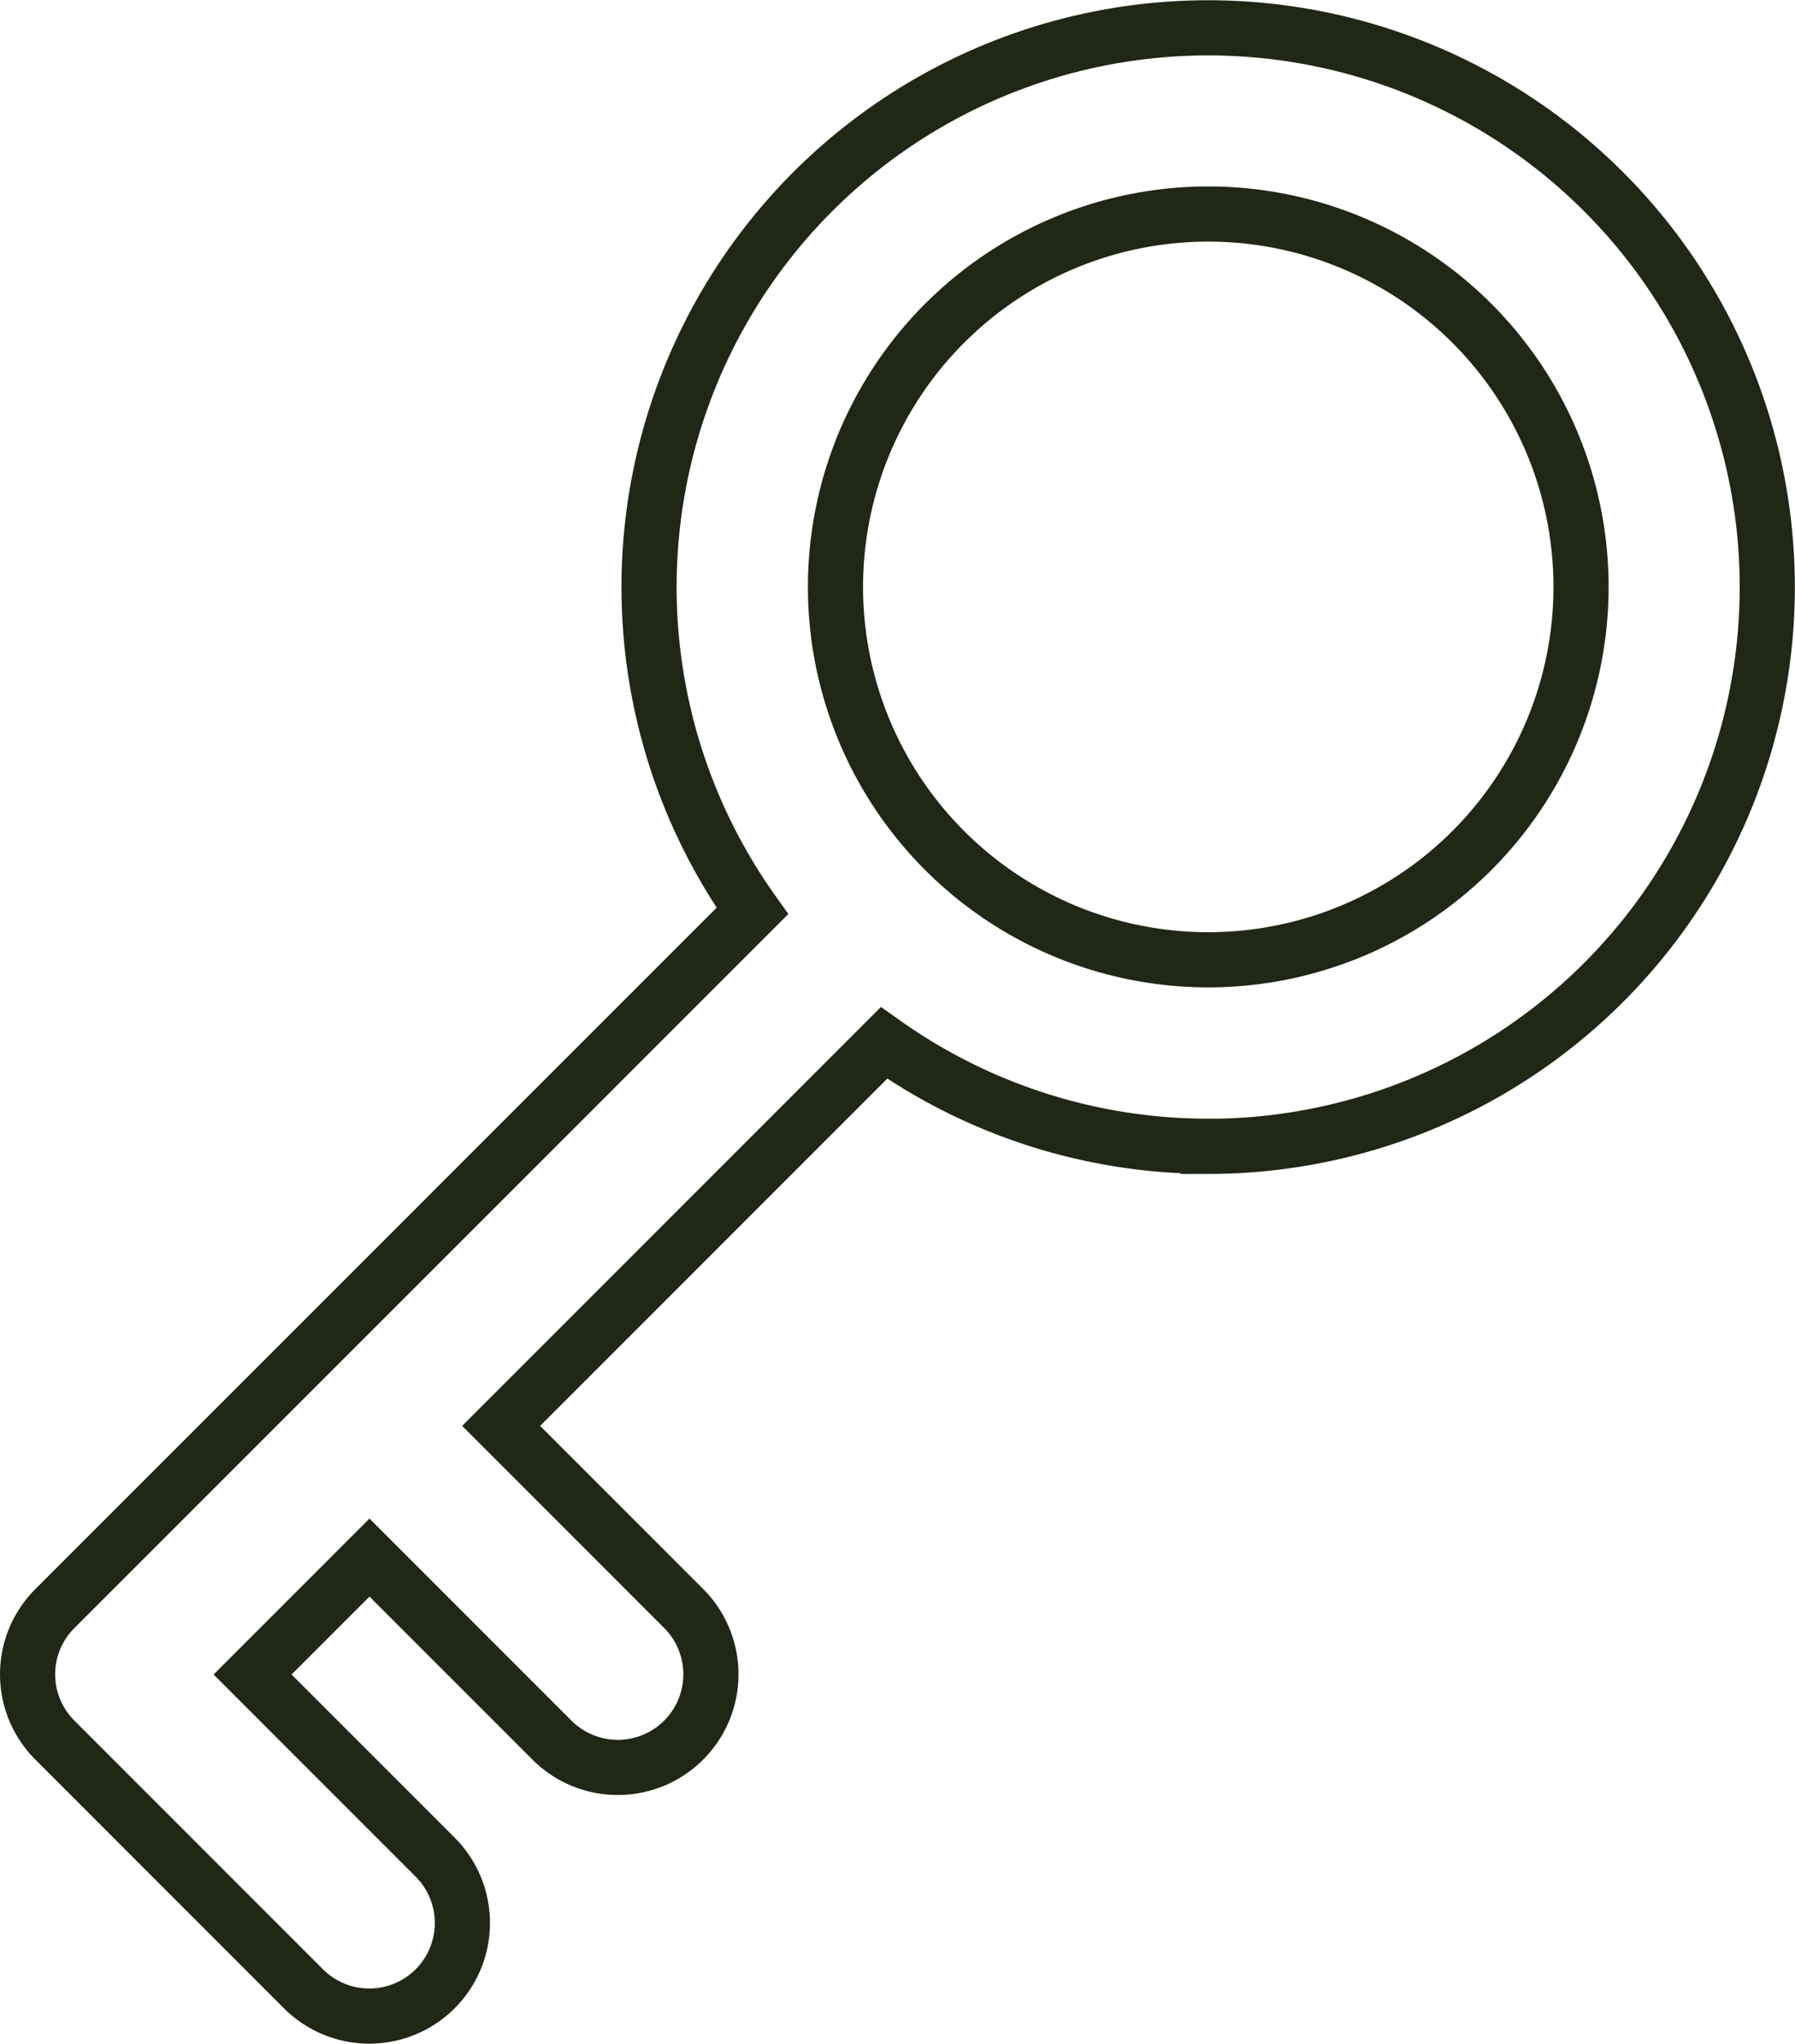
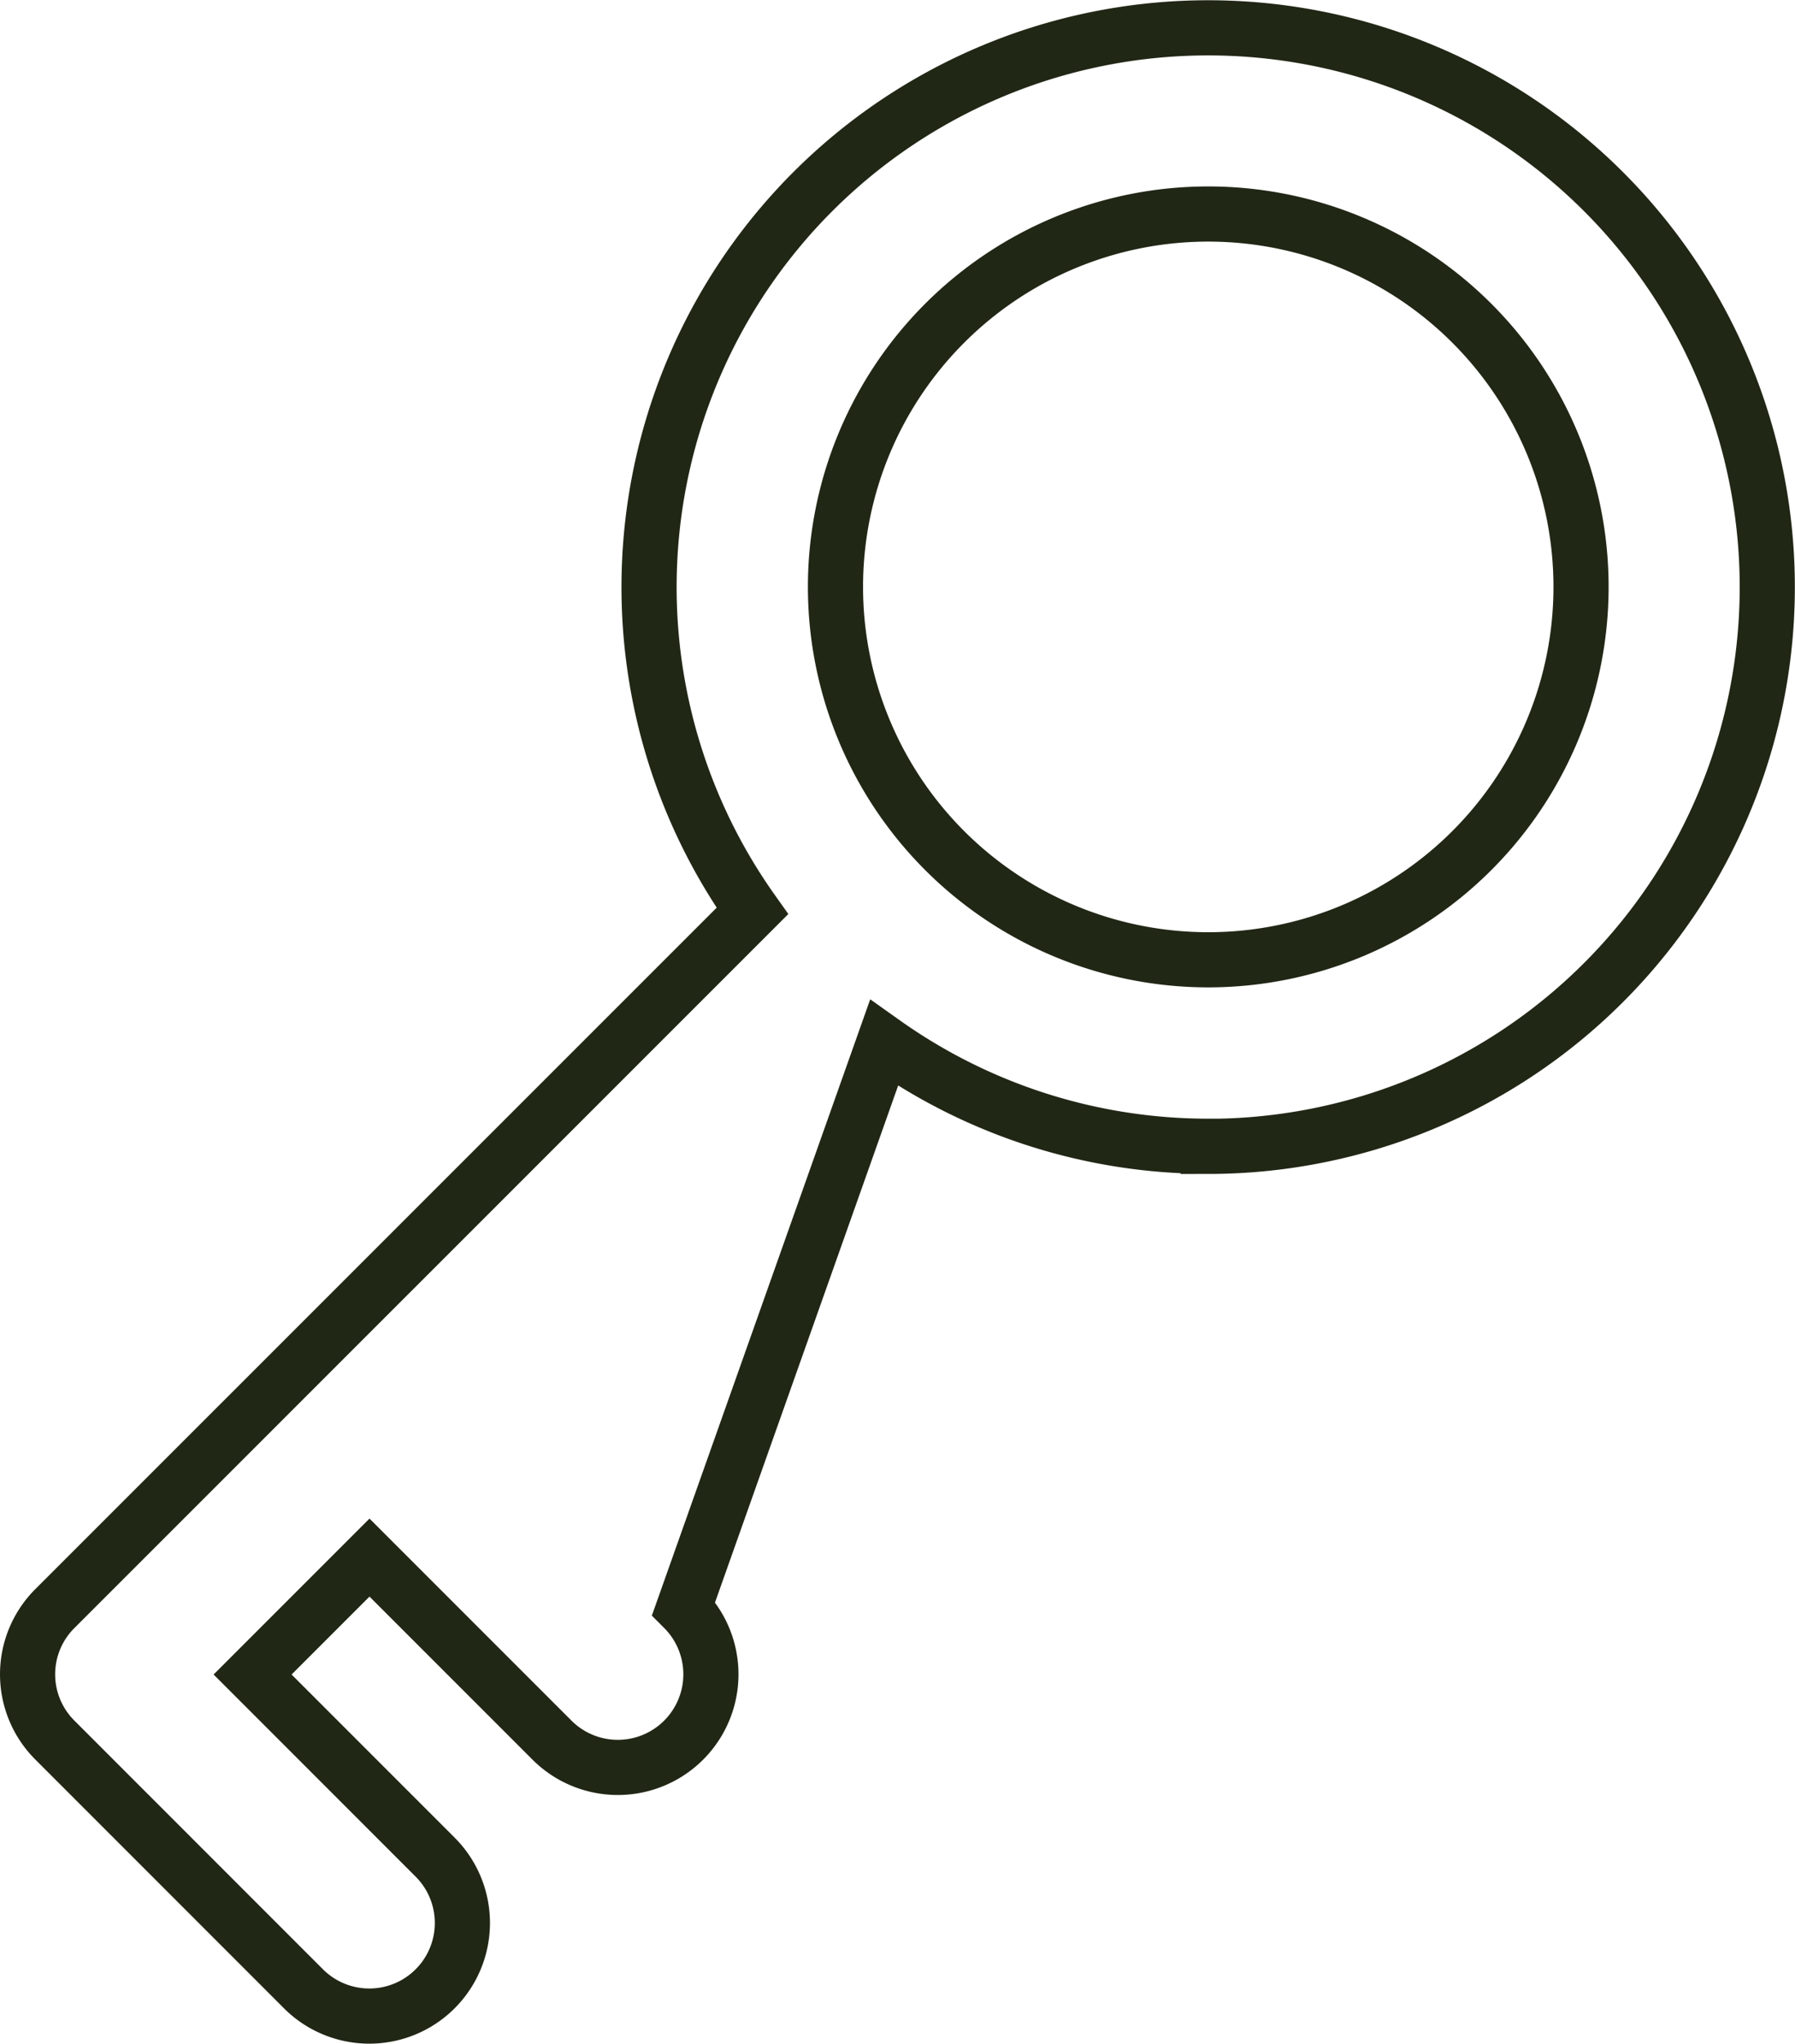
<svg xmlns="http://www.w3.org/2000/svg" width="65.092" height="74.09" viewBox="0 0 65.092 74.09">
-   <path id="key-skeleton-regular" d="M42.765,6.759A13.518,13.518,0,1,1,29.247,20.277,13.518,13.518,0,0,1,42.765,6.759Zm0,33.8a20.275,20.275,0,1,0-16.532-8.533L.943,57.312a3.366,3.366,0,0,0,0,4.774L9.955,71.1a3.375,3.375,0,0,0,4.774-4.774L8.11,59.706l4.239-4.239,6.618,6.618a3.375,3.375,0,0,0,4.774-4.774l-6.618-6.618L31.007,36.809A20.293,20.293,0,0,0,42.765,40.555Z" transform="translate(1.05 1)" fill="none" stroke="#212715" stroke-width="2" />
+   <path id="key-skeleton-regular" d="M42.765,6.759A13.518,13.518,0,1,1,29.247,20.277,13.518,13.518,0,0,1,42.765,6.759Zm0,33.8a20.275,20.275,0,1,0-16.532-8.533L.943,57.312a3.366,3.366,0,0,0,0,4.774L9.955,71.1a3.375,3.375,0,0,0,4.774-4.774L8.11,59.706l4.239-4.239,6.618,6.618a3.375,3.375,0,0,0,4.774-4.774L31.007,36.809A20.293,20.293,0,0,0,42.765,40.555Z" transform="translate(1.05 1)" fill="none" stroke="#212715" stroke-width="2" />
</svg>